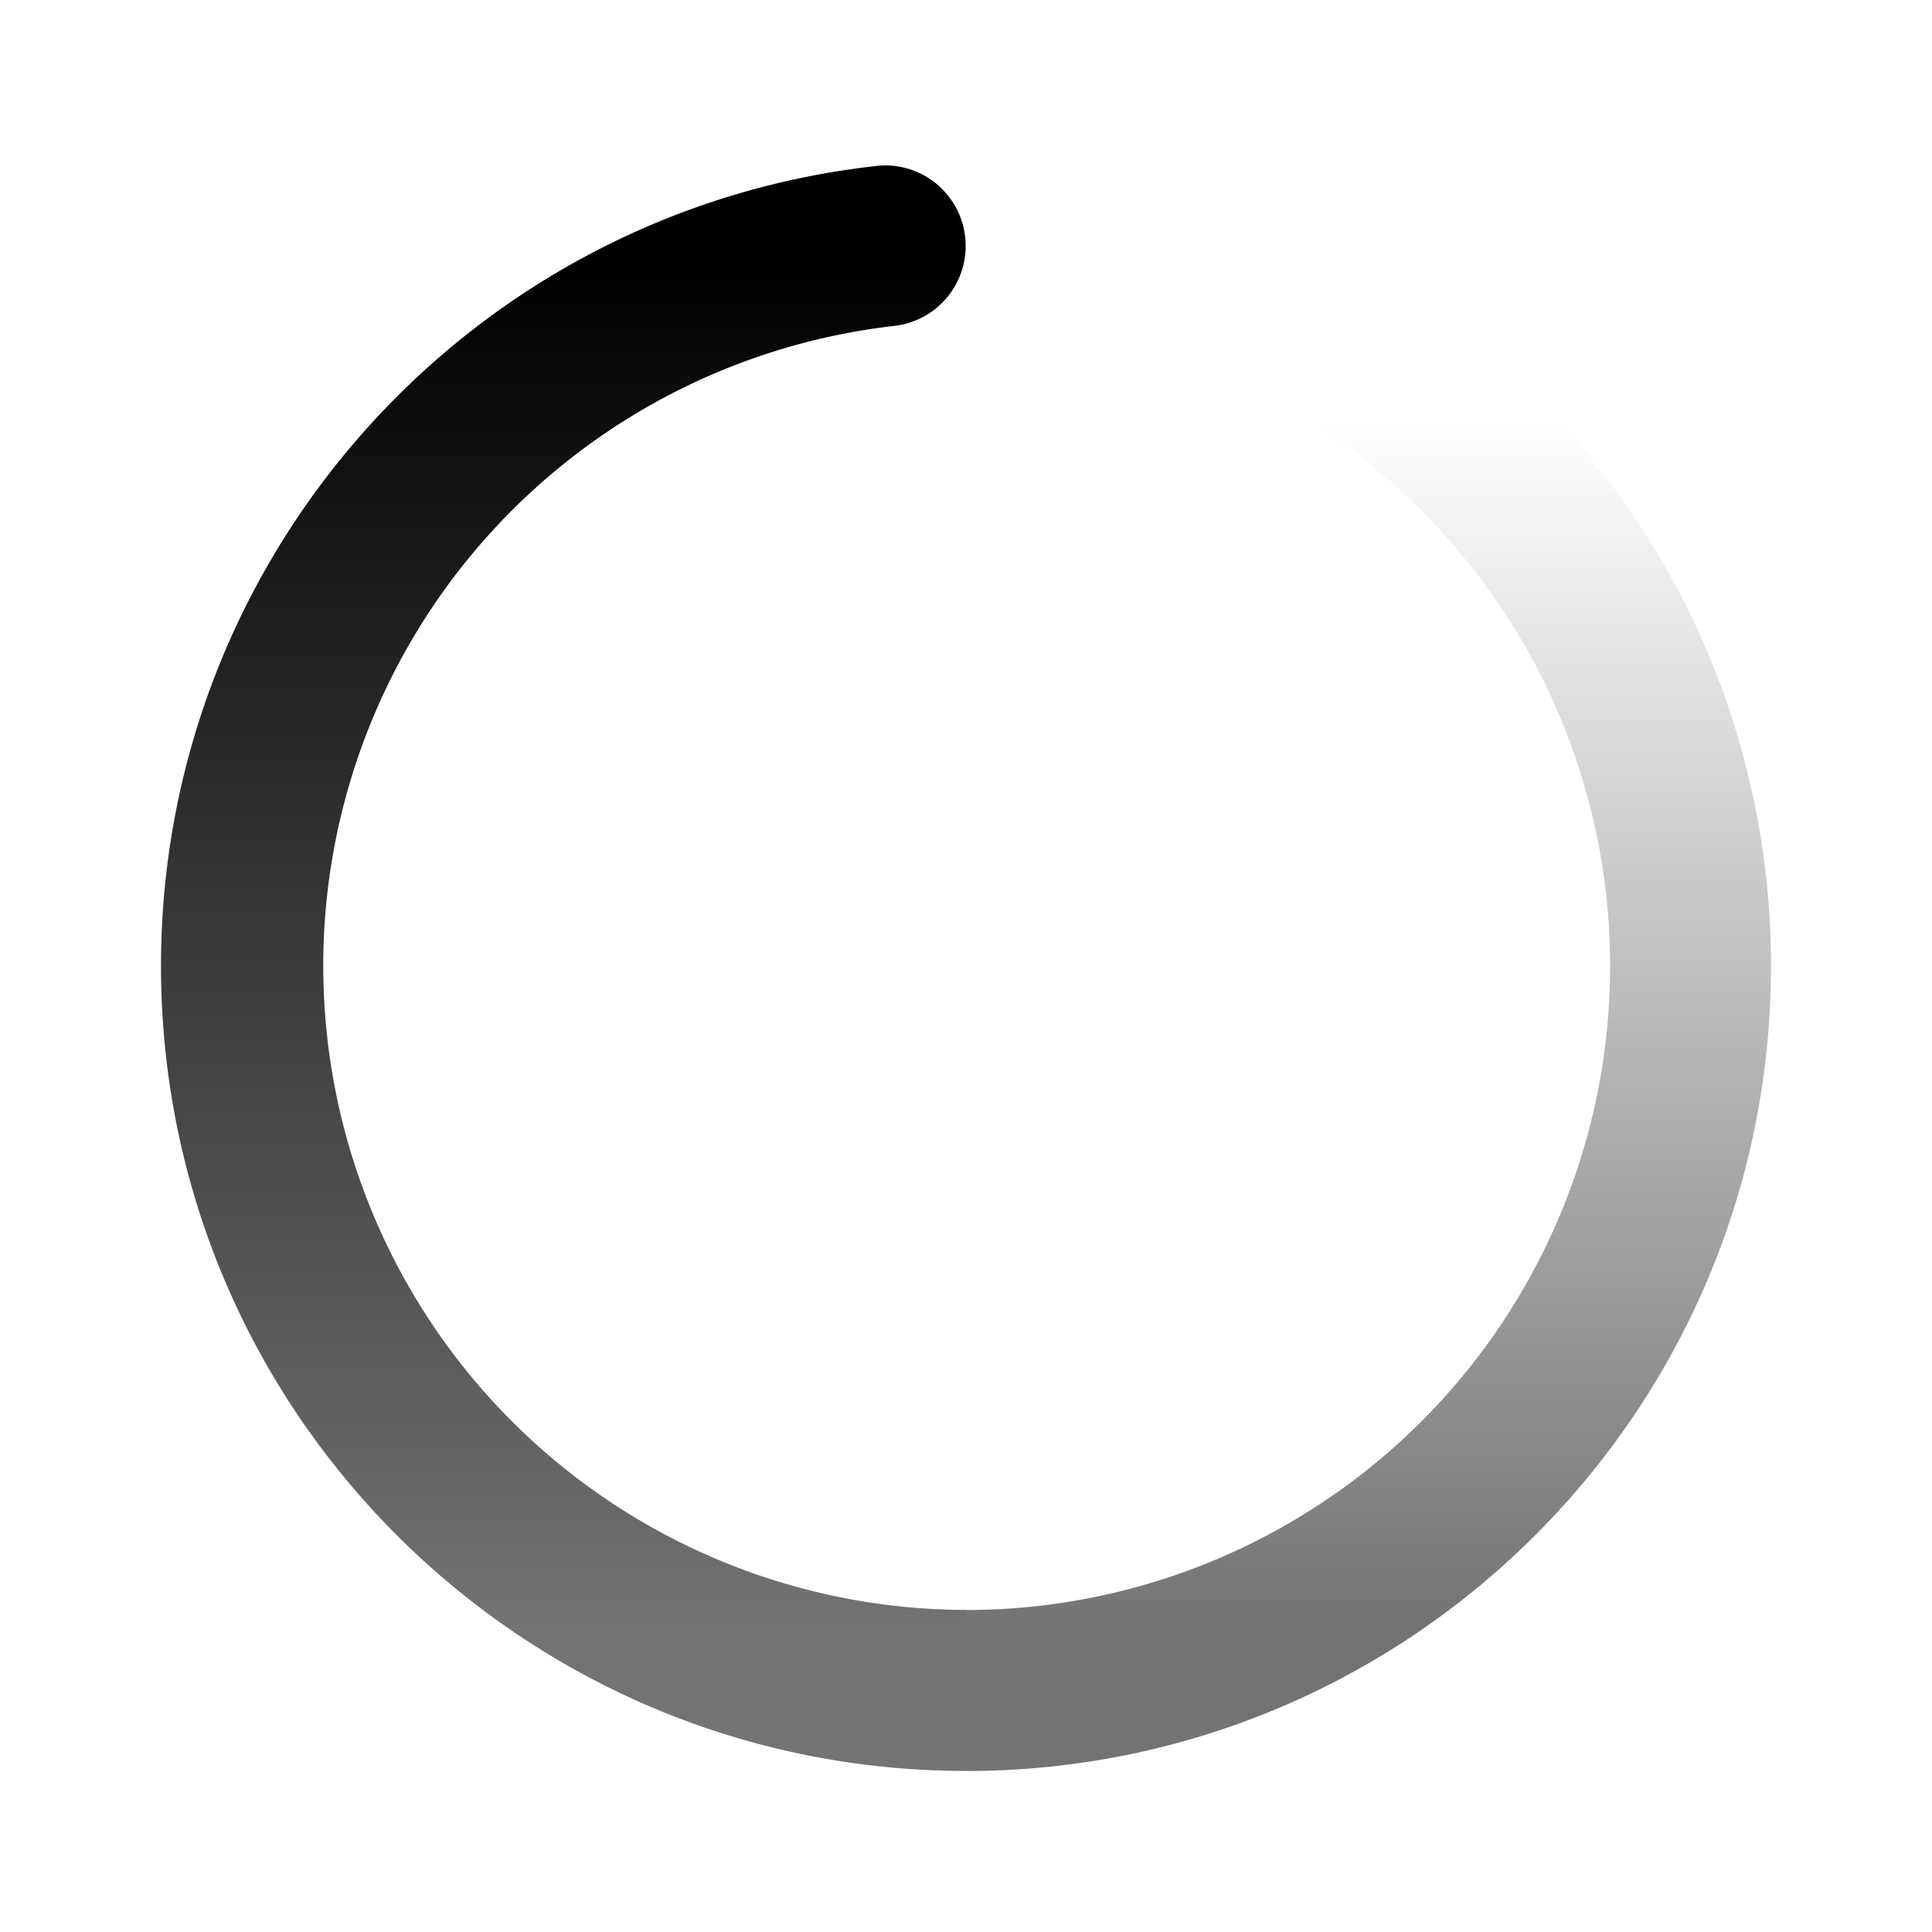
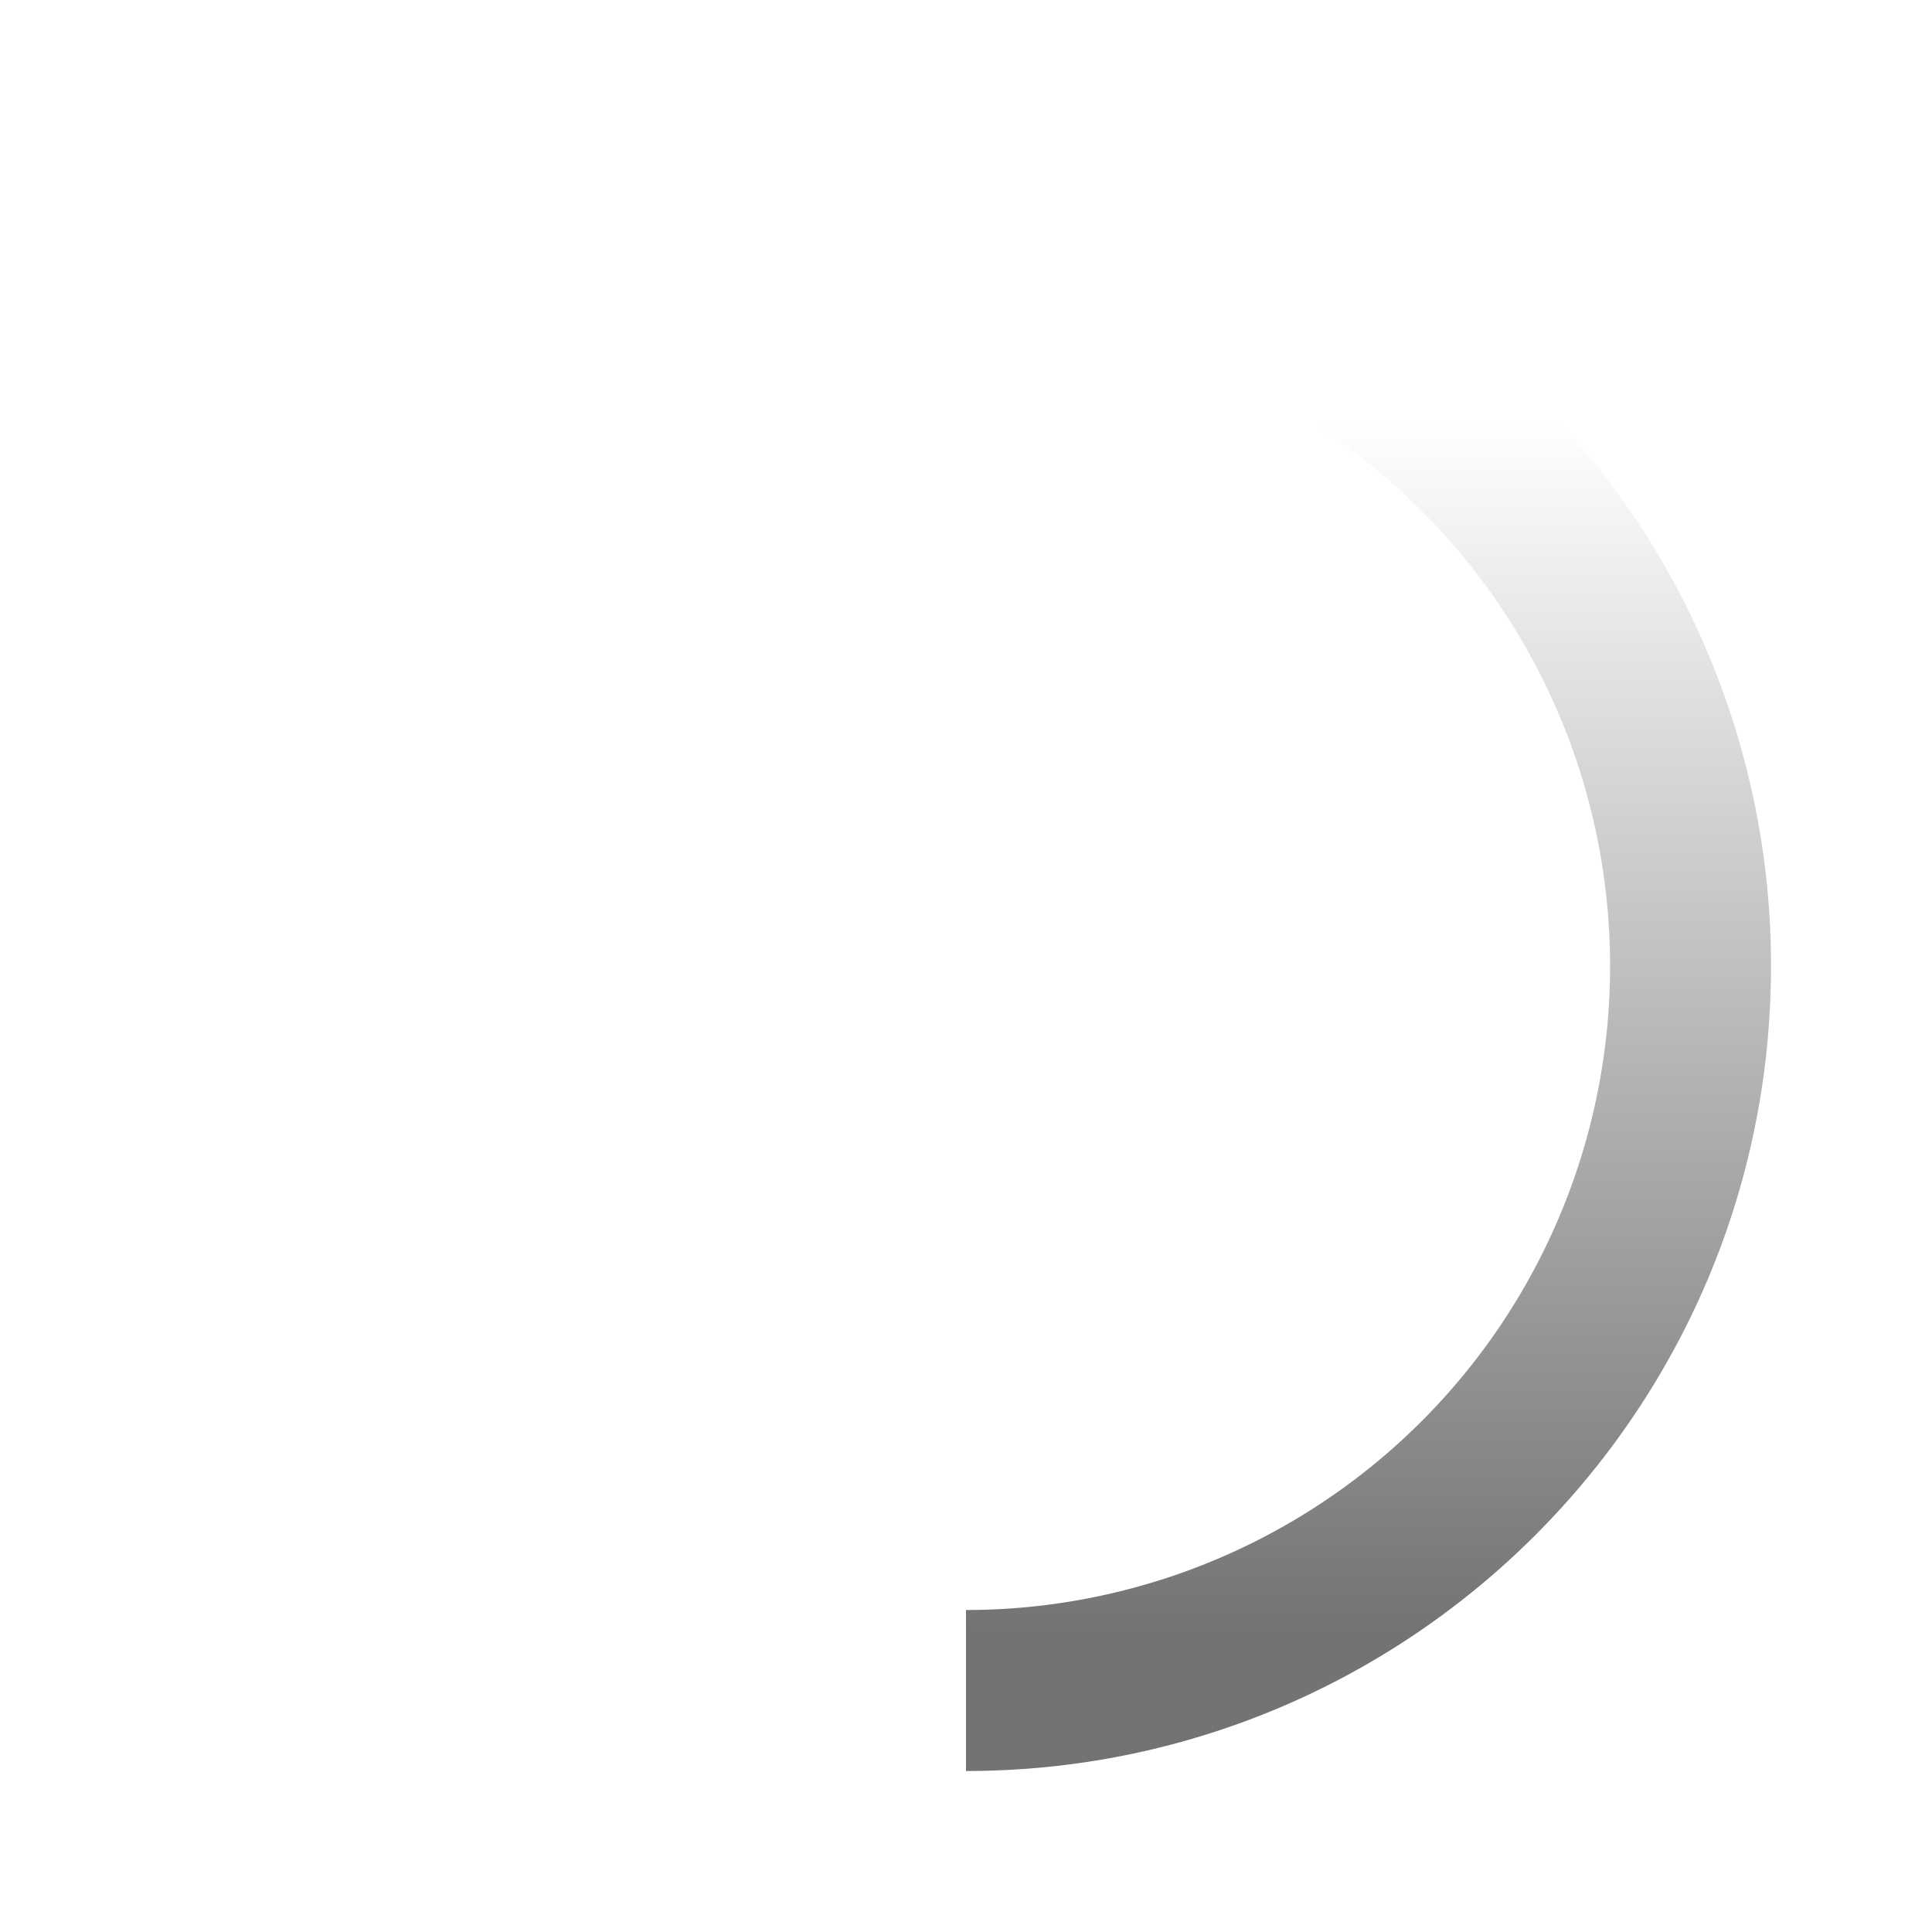
<svg xmlns="http://www.w3.org/2000/svg" width="24" height="24" viewBox="0 0 24 24">
  <defs>
    <linearGradient id="mingcuteLoadingLine0" x1="50%" x2="50%" y1="5.271%" y2="91.793%">
      <stop offset="0%" stop-color="currentColor" />
      <stop offset="100%" stop-color="currentColor" stop-opacity="0.55" />
    </linearGradient>
    <linearGradient id="mingcuteLoadingLine1" x1="50%" x2="50%" y1="8.877%" y2="90.415%">
      <stop offset="0%" stop-color="currentColor" stop-opacity="0" />
      <stop offset="100%" stop-color="currentColor" stop-opacity="0.55" />
    </linearGradient>
  </defs>
  <g fill="none">
-     <path d="m12.593 23.258l-.011.002l-.071.035l-.02.004l-.014-.004l-.071-.035q-.016-.005-.024.005l-.004.01l-.017.428l.005.02l.01.013l.104.074l.015.004l.012-.004l.104-.074l.012-.016l.004-.017l-.017-.427q-.004-.016-.017-.018m.265-.113l-.013.002l-.185.093l-.01.01l-.003.011l.018.43l.005.012l.008.007l.201.093q.019.005.029-.008l.004-.014l-.034-.614q-.005-.018-.02-.022m-.715.002a.02.02 0 0 0-.027.006l-.006.014l-.034.614q.001.018.017.024l.015-.002l.201-.093l.01-.008l.004-.011l.017-.43l-.003-.012l-.01-.01z" />
-     <path fill="url(#mingcuteLoadingLine0)" d="M8.886.006a1 1 0 0 1 .22 1.988A8.001 8.001 0 0 0 10 17.944v2c-5.523 0-10-4.476-10-10C0 4.838 3.848.566 8.886.007Z" transform="translate(2 2.055)" />
    <path fill="url(#mingcuteLoadingLine1)" d="M14.322 1.985a1 1 0 0 1 1.392-.248A9.99 9.99 0 0 1 20 9.945c0 5.523-4.477 10-10 10v-2a8 8 0 0 0 4.57-14.567a1 1 0 0 1-.248-1.393" transform="translate(2 2.055)" />
  </g>
</svg>